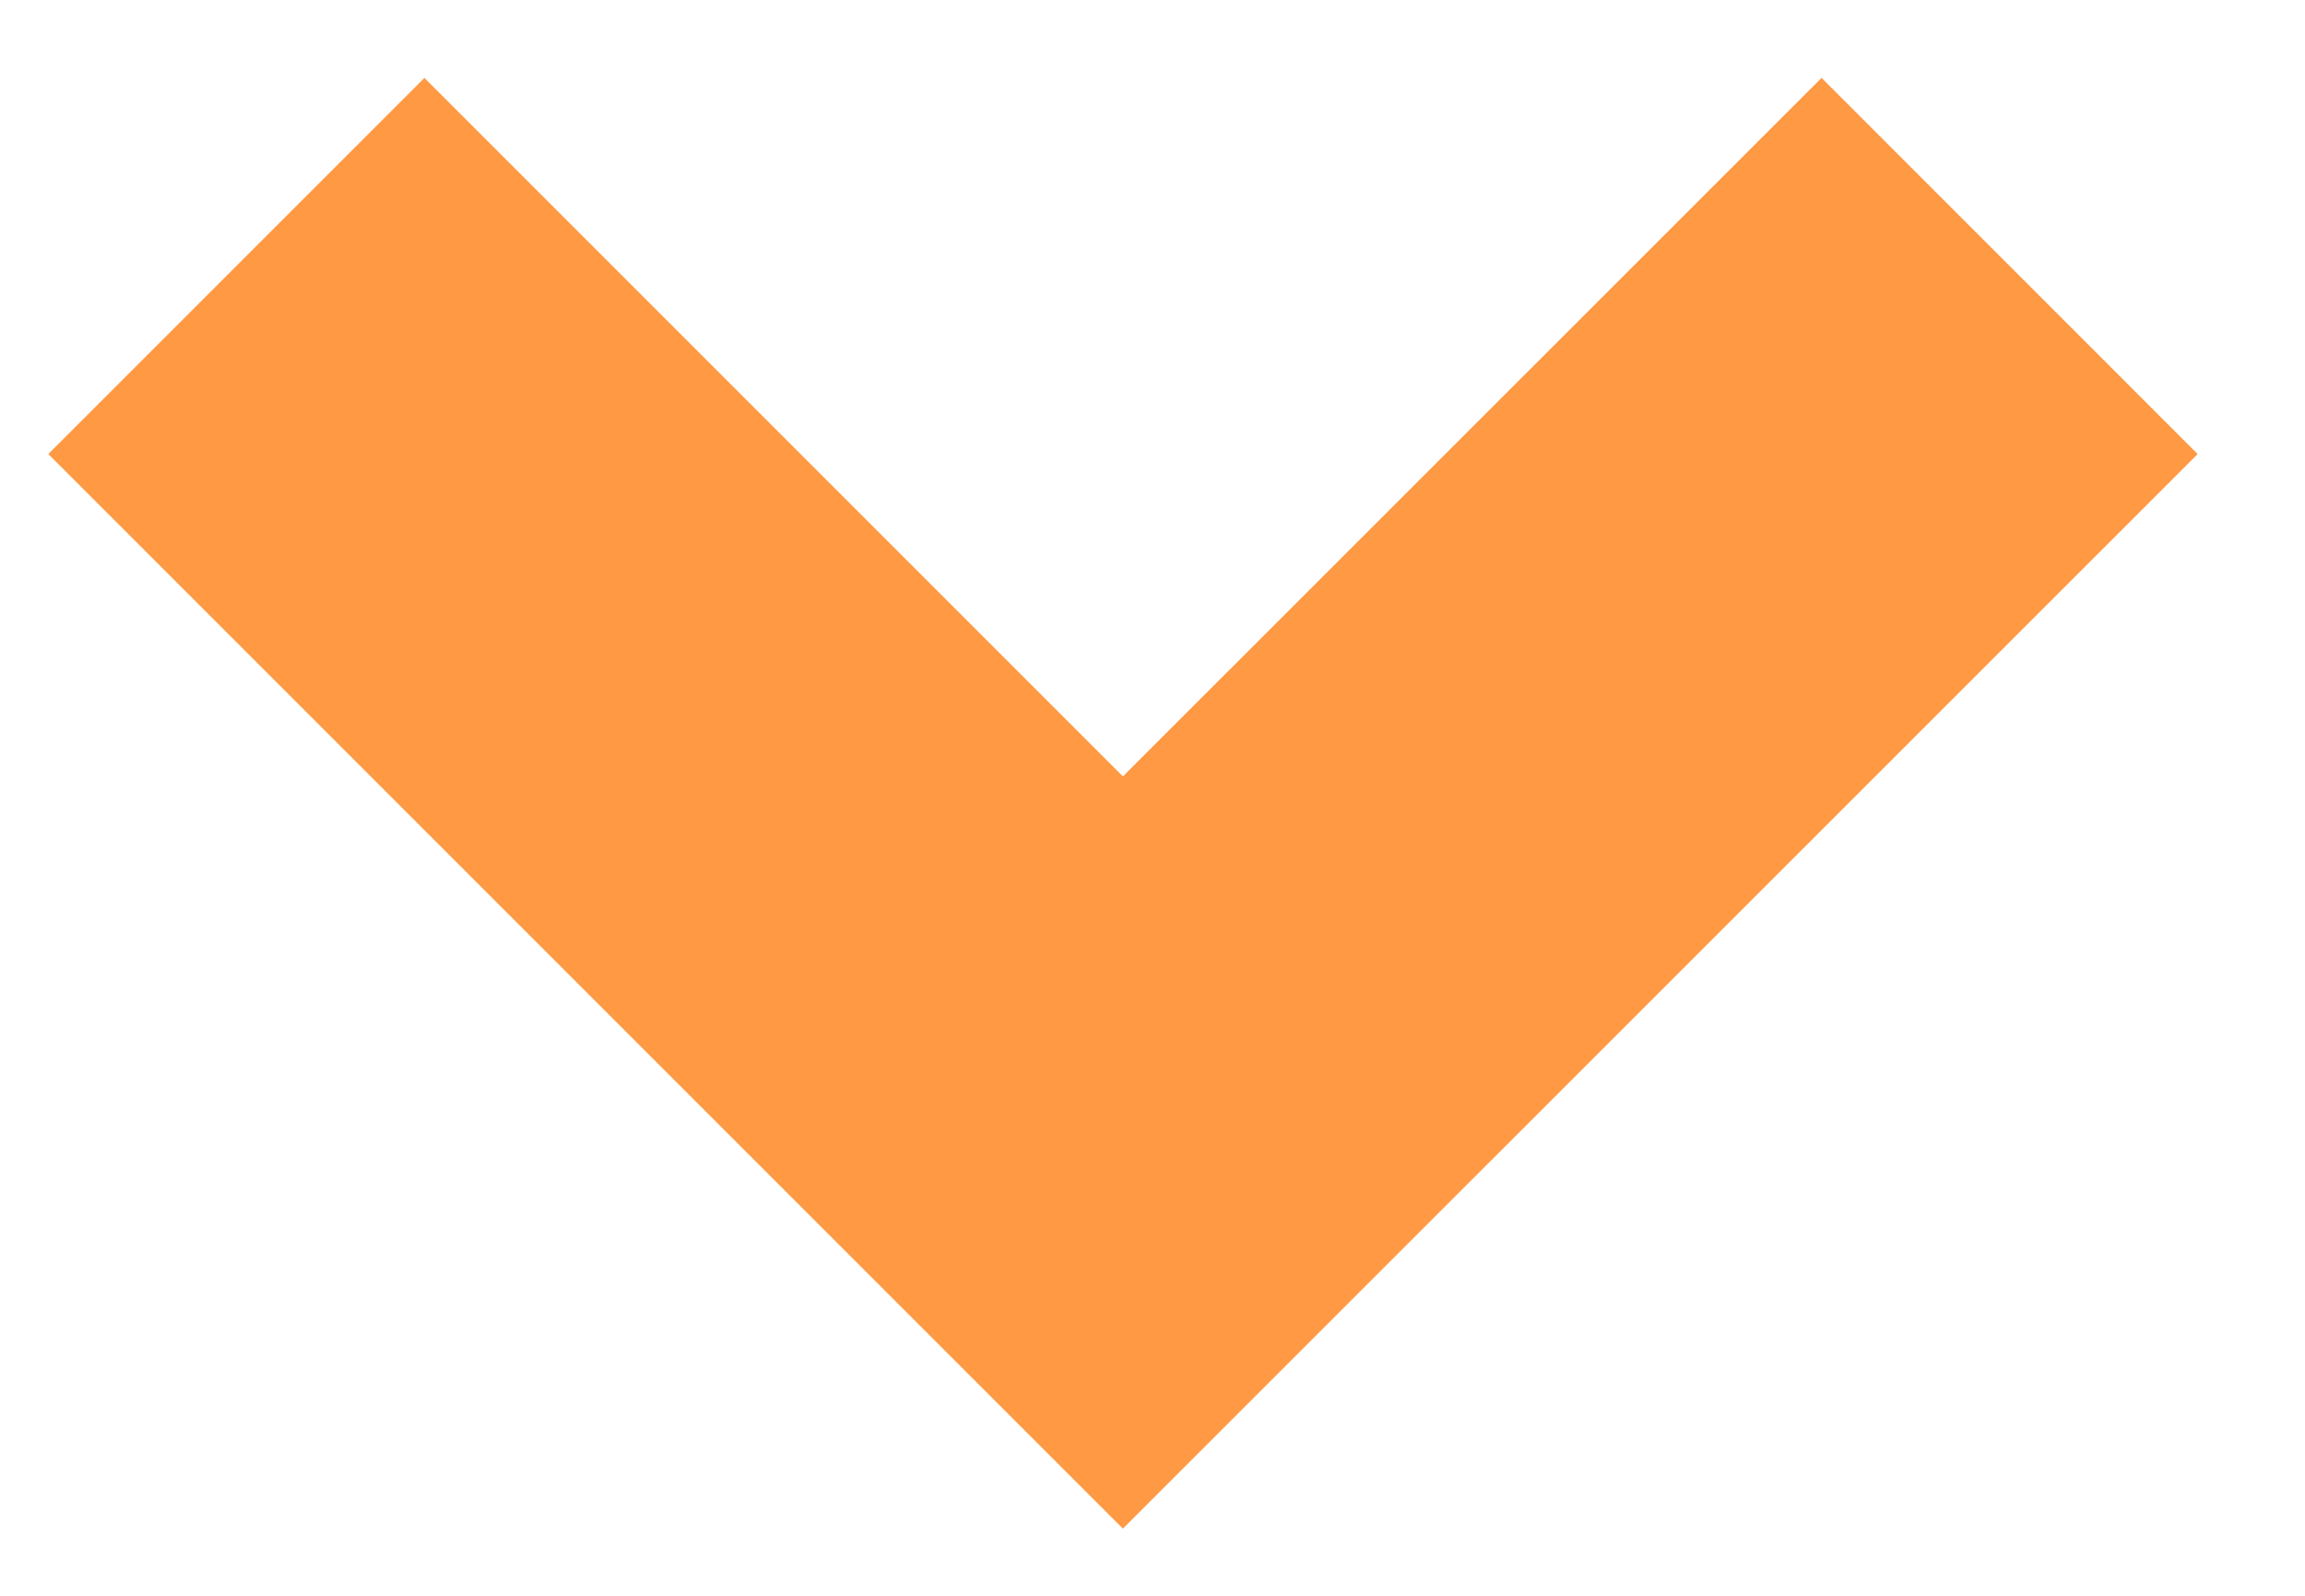
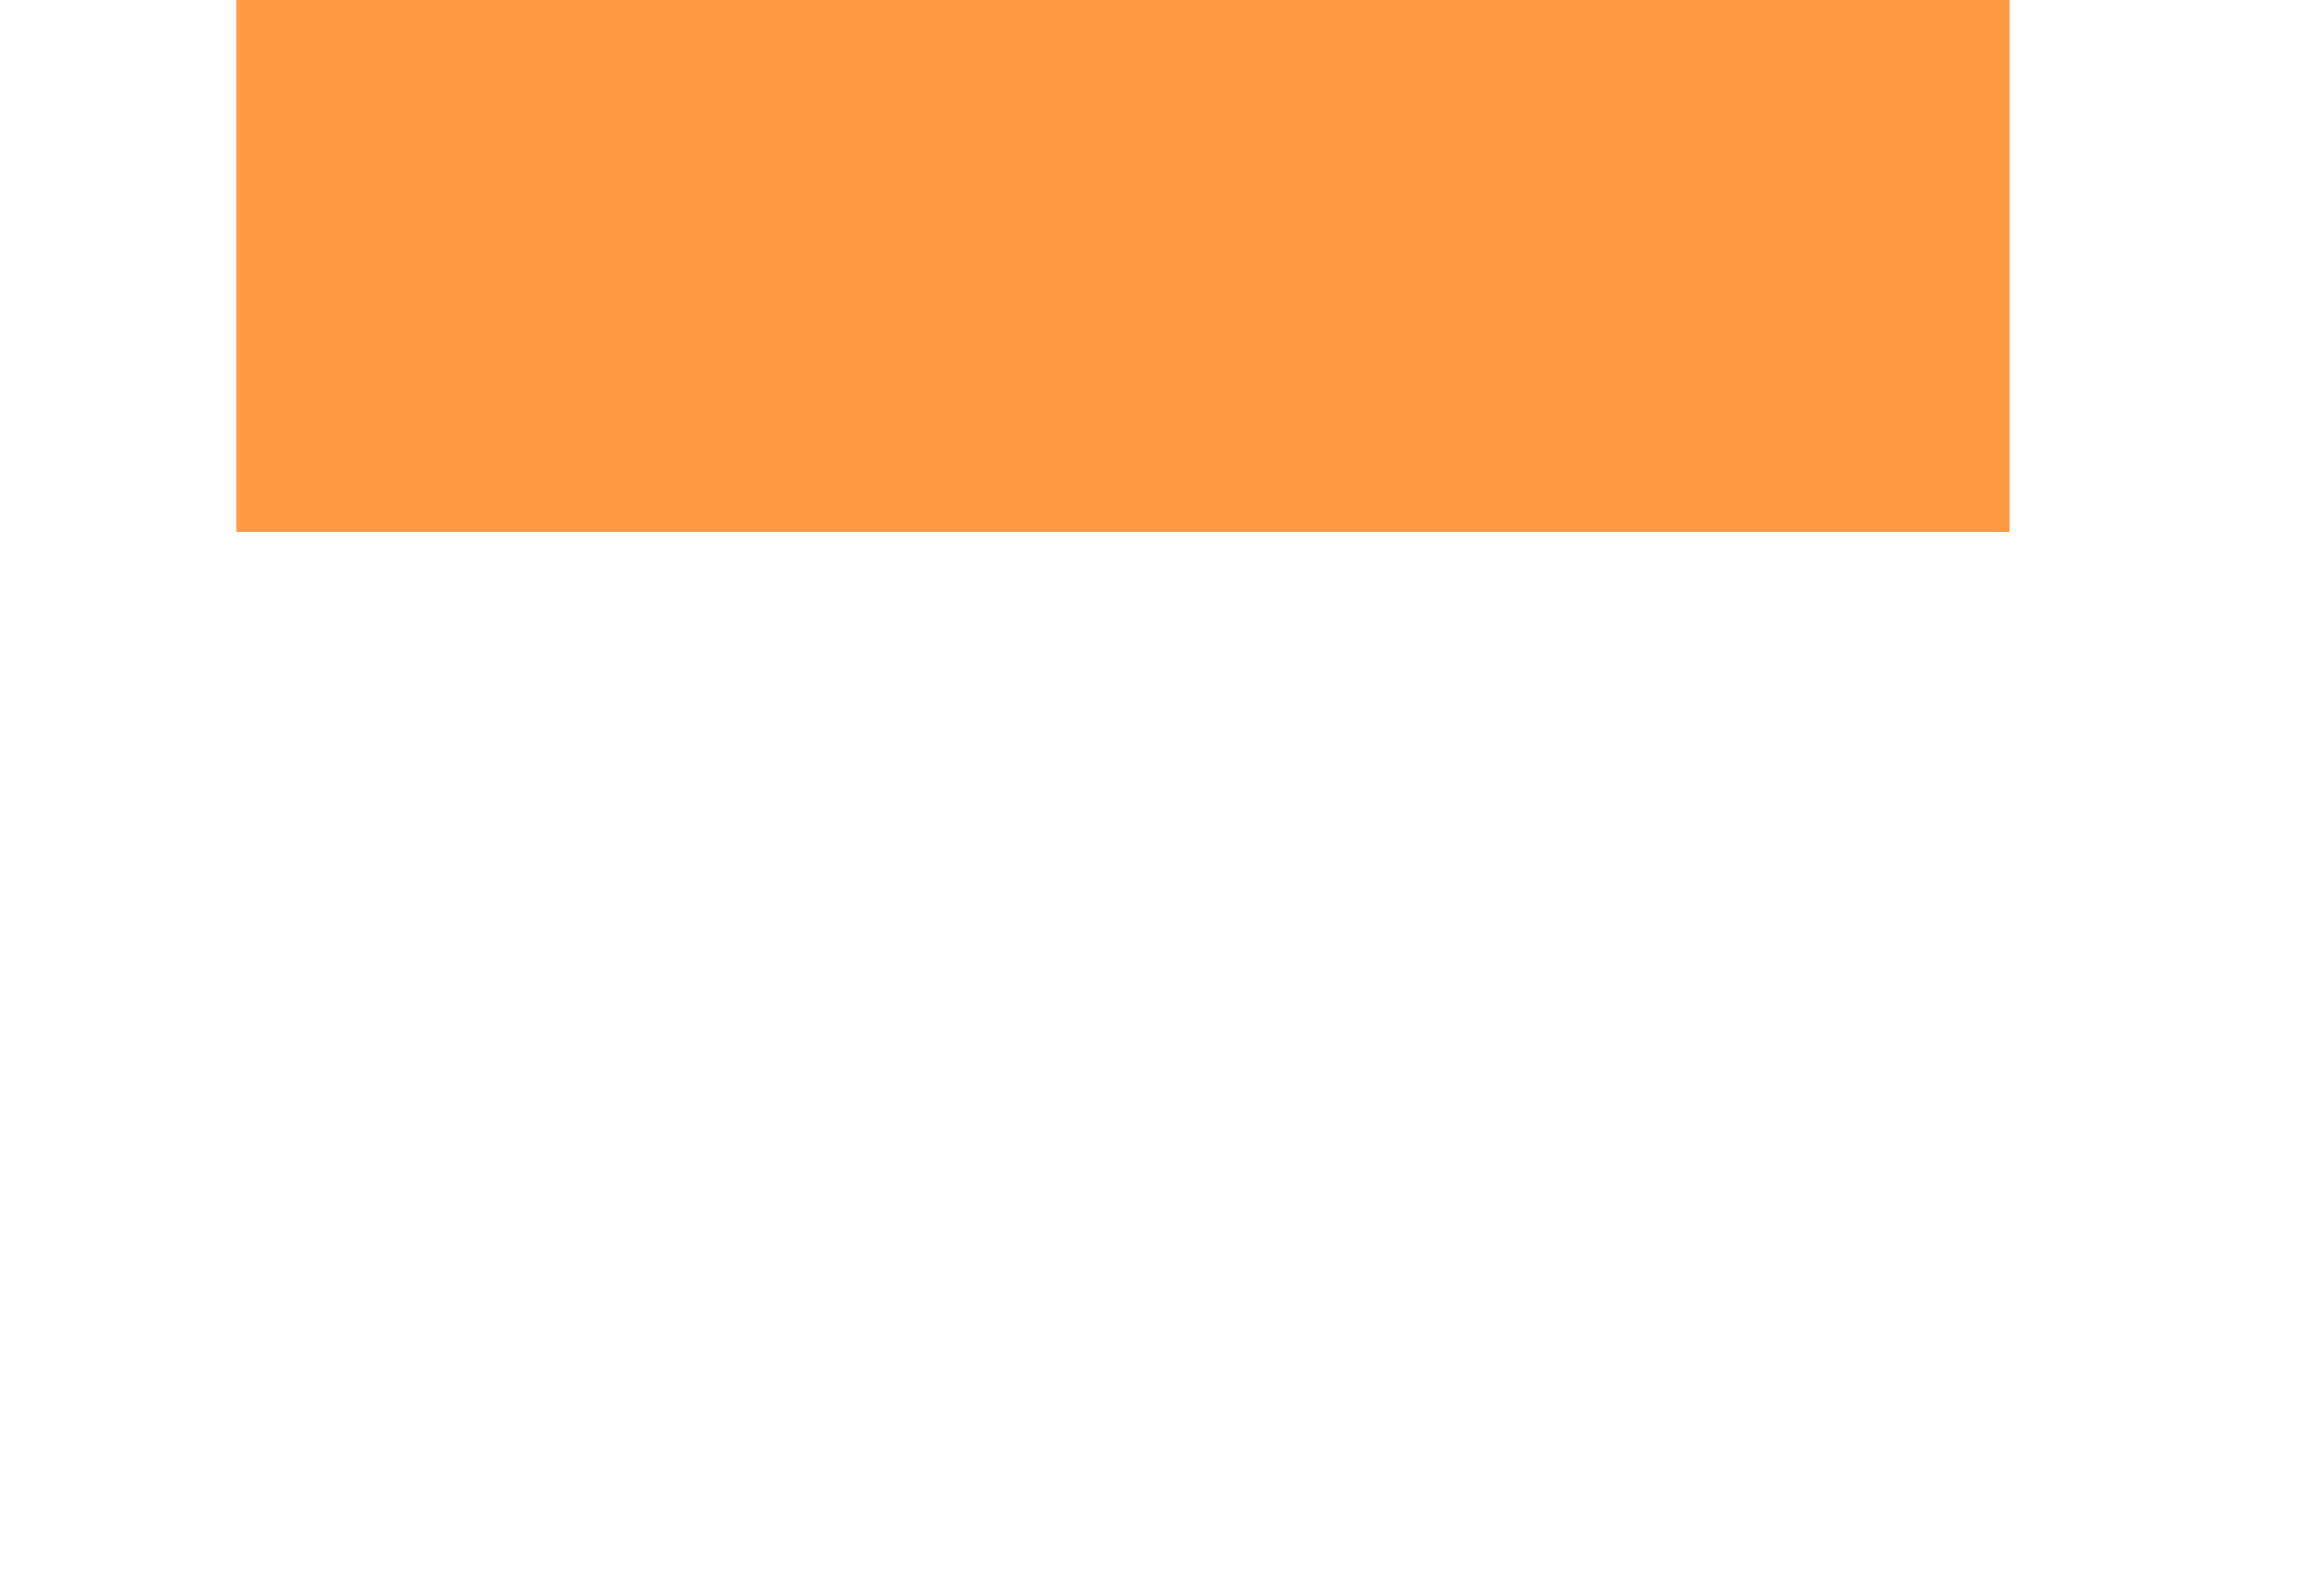
<svg xmlns="http://www.w3.org/2000/svg" width="13" height="9" viewBox="0 0 13 9" fill="none">
-   <path d="M11.334 1.5L6.333 6.5L1.333 1.5" stroke="#FF9944" stroke-width="3" stroke-miterlimit="10" />
+   <path d="M11.334 1.5L1.333 1.5" stroke="#FF9944" stroke-width="3" stroke-miterlimit="10" />
</svg>